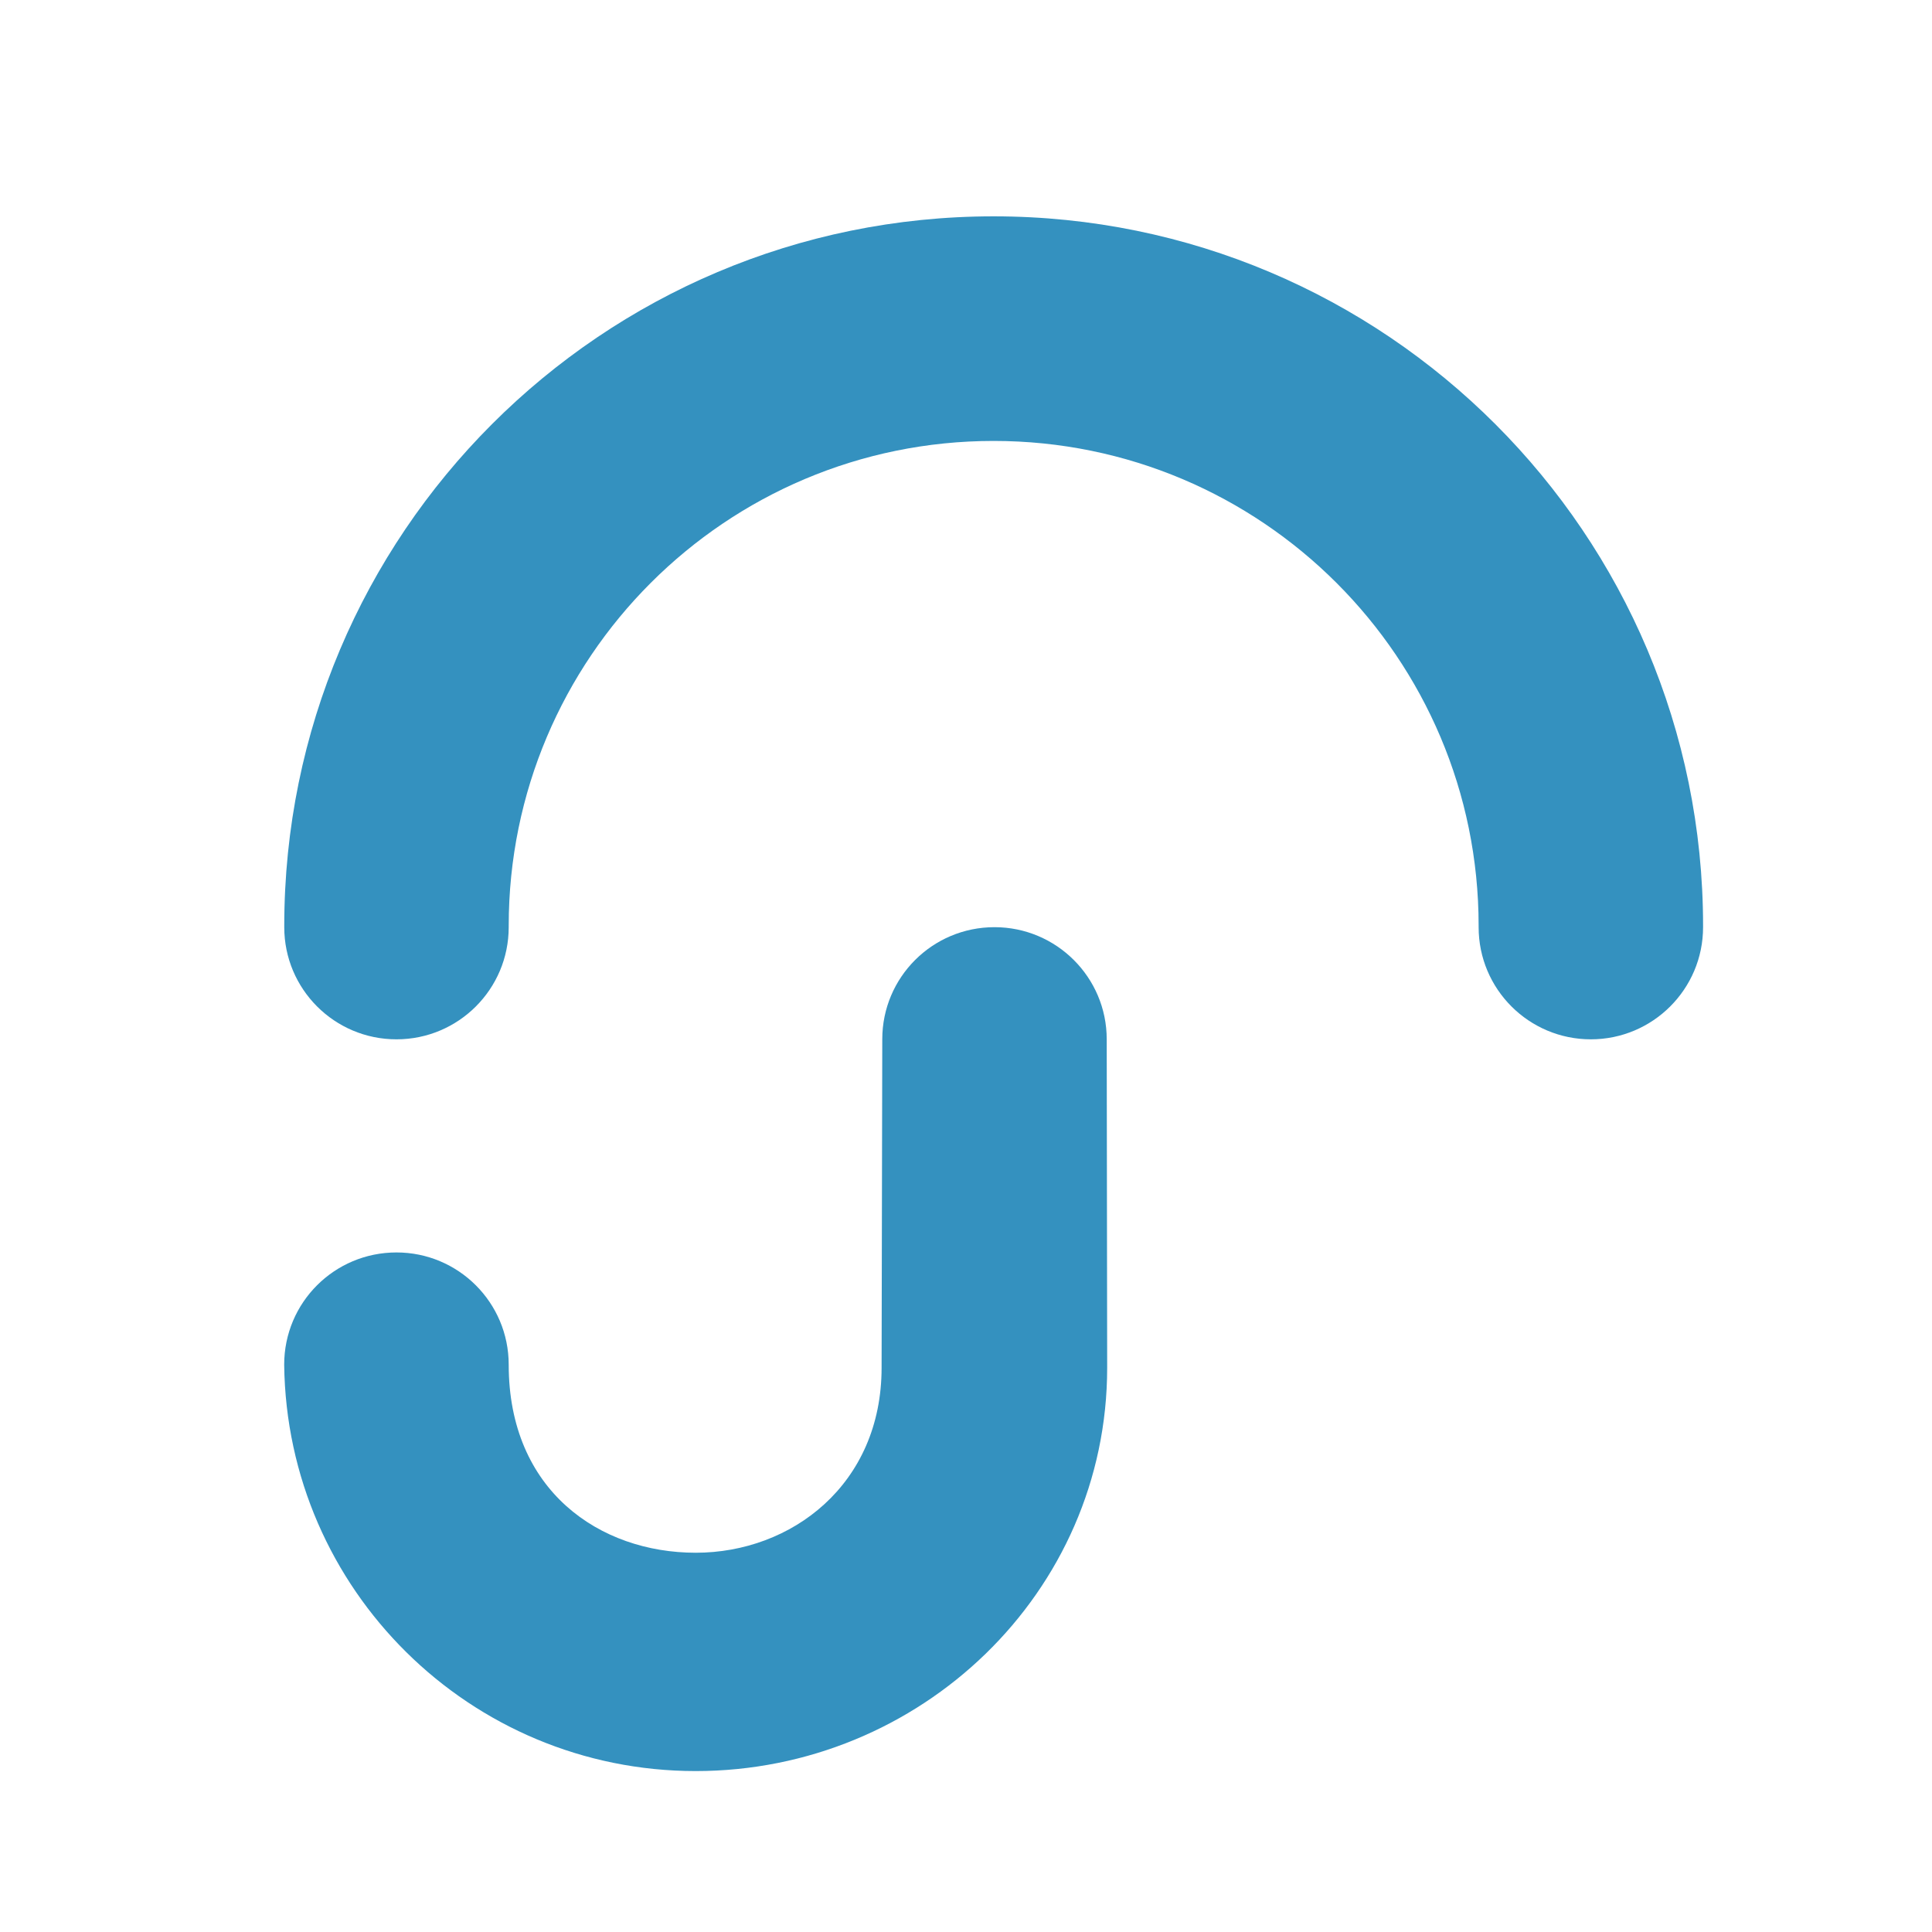
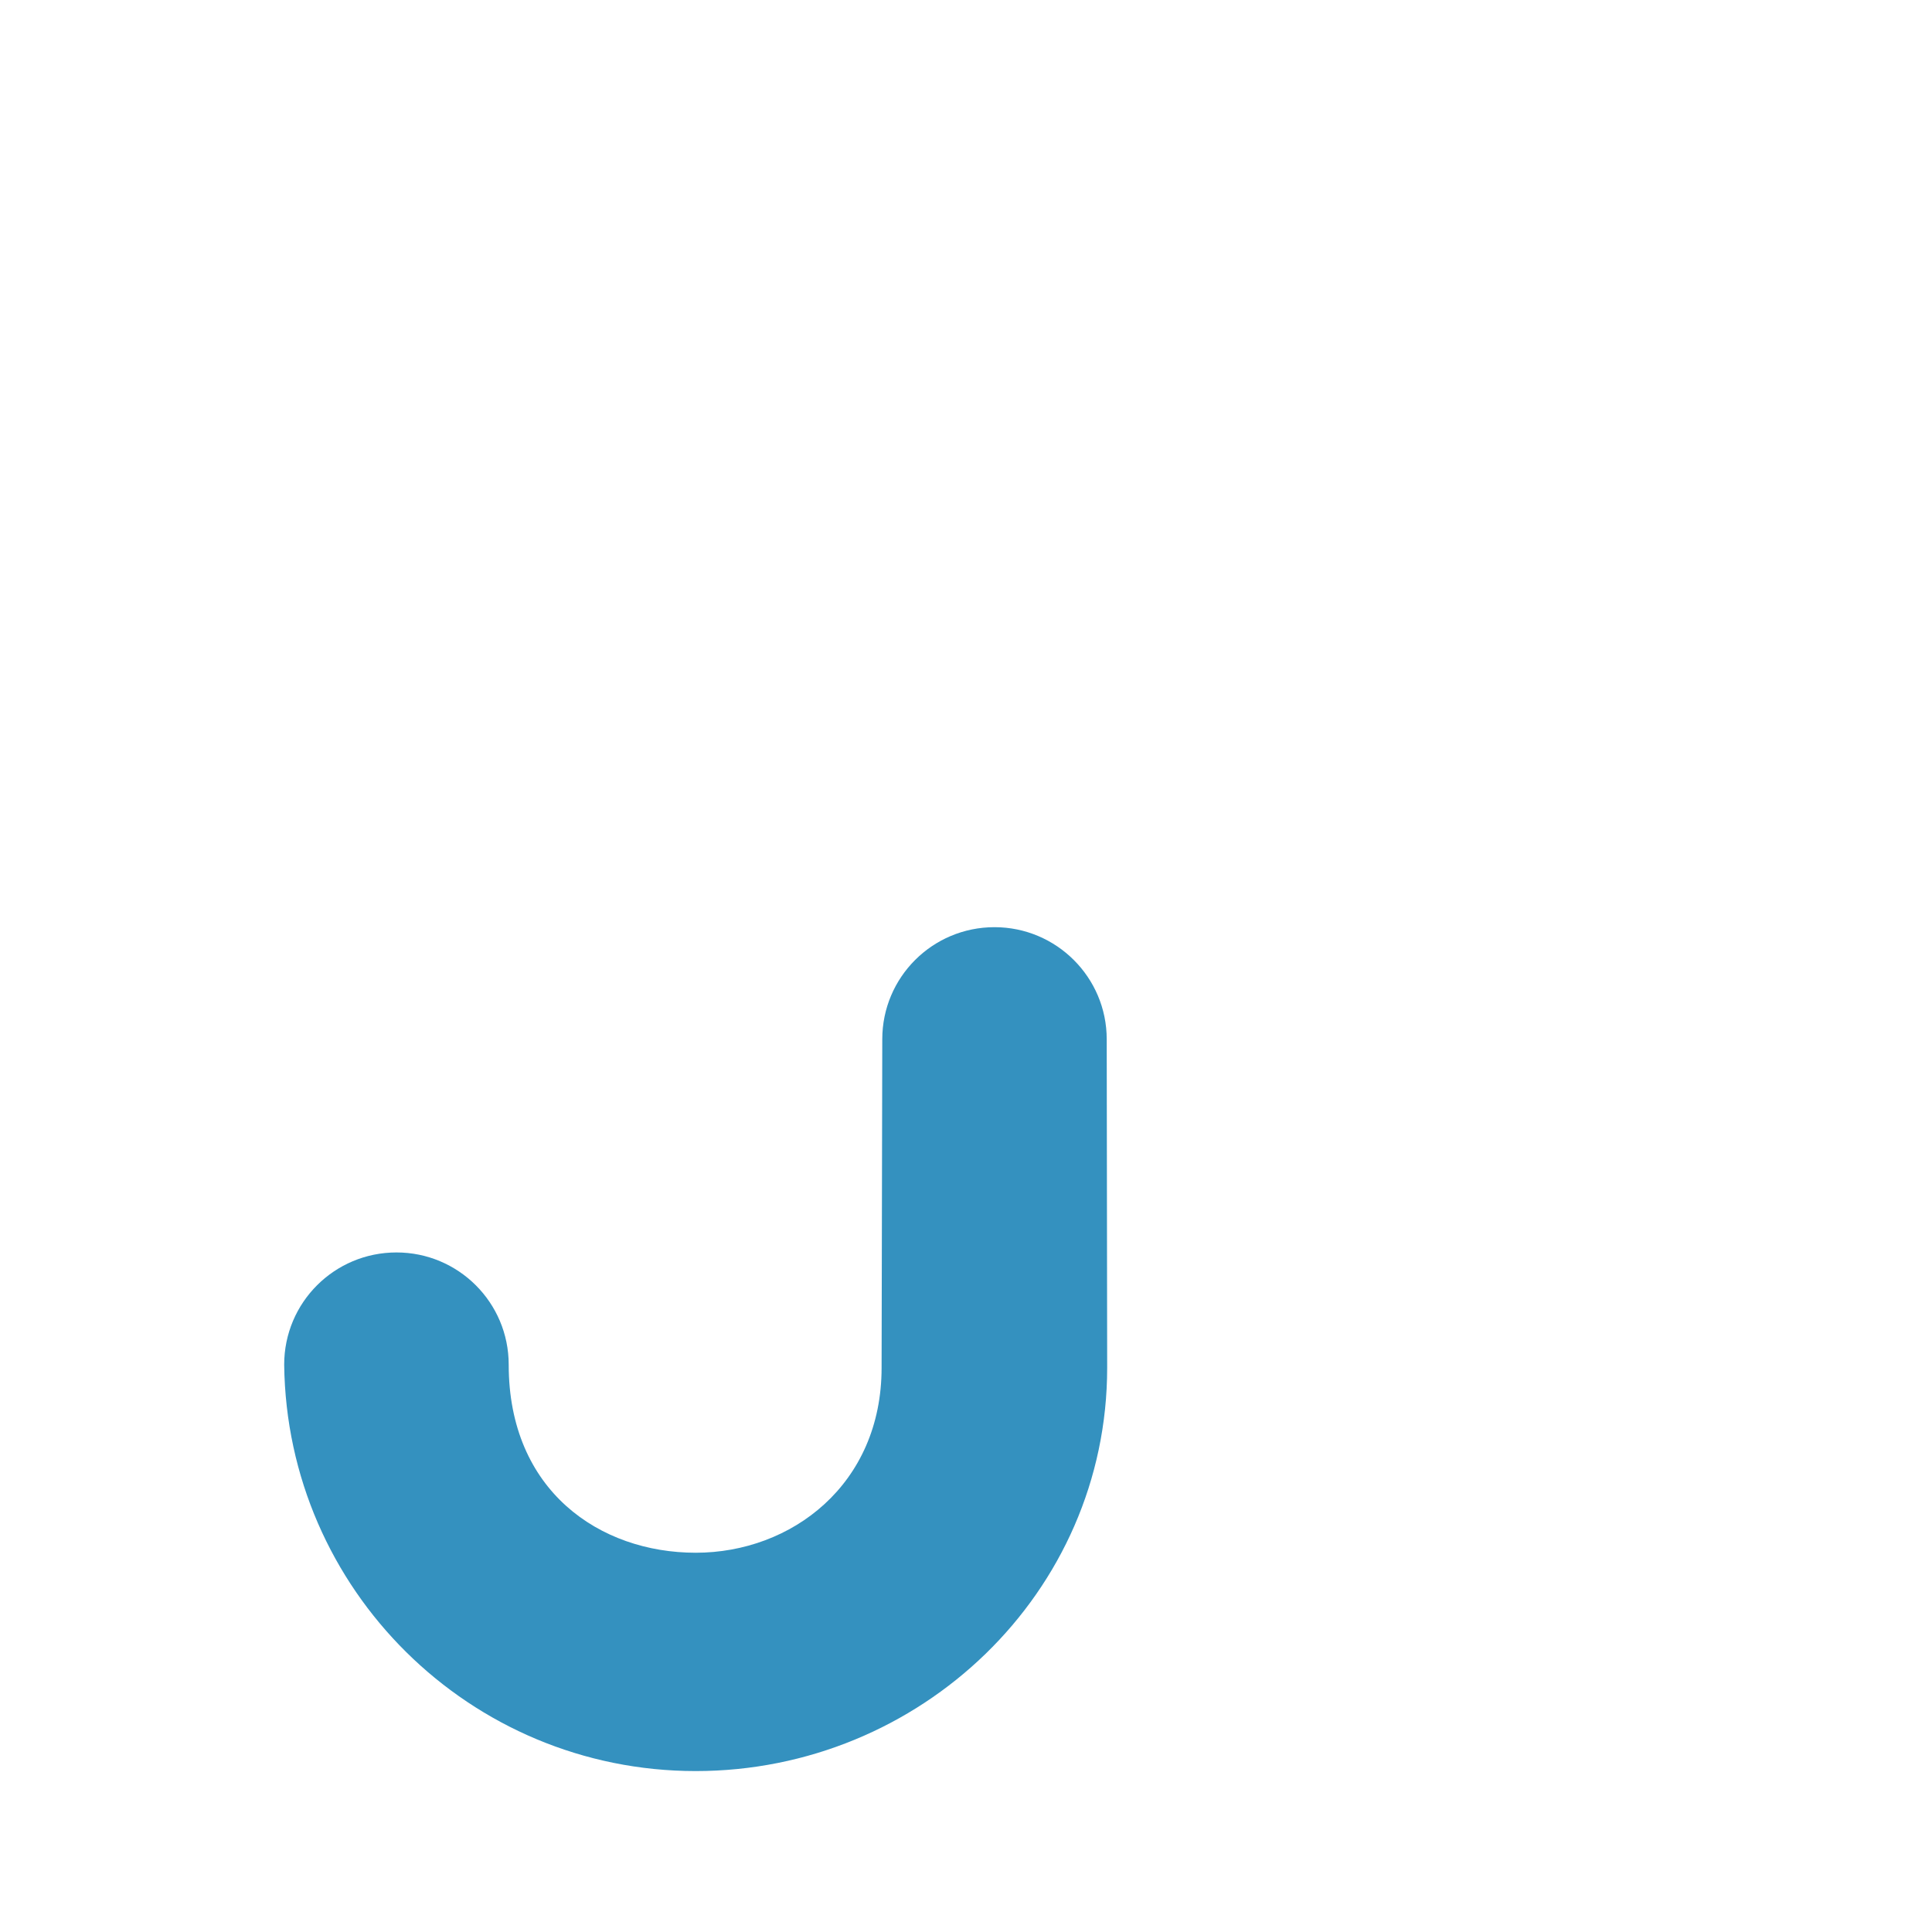
<svg xmlns="http://www.w3.org/2000/svg" width="32" height="32" viewBox="0 0 32 32">
  <g transform="matrix(1.25,0,0,-1.25,-163.608,255.217)">
    <g transform="translate(145.557,186.05)">
-       <path d="m 0,0 c 0,-2.981 -2.478,-5.344 -5.452,-5.344 -2.989,0 -5.418,2.404 -5.453,5.385 0,0.823 0.665,1.487 1.488,1.487 0.82,0 1.487,-0.664 1.487,-1.487 0,-1.672 1.208,-2.492 2.478,-2.492 1.269,0 2.463,0.904 2.463,2.451 l 0.009,4.353 c 0,0.82 0.664,1.485 1.487,1.485 0.82,0 1.487,-0.665 1.487,-1.485 z" fill="#3491bf" />
+       <path d="m 0,0 c 0,-2.981 -2.478,-5.344 -5.452,-5.344 -2.989,0 -5.418,2.404 -5.453,5.385 0,0.823 0.665,1.487 1.488,1.487 0.82,0 1.487,-0.664 1.487,-1.487 0,-1.672 1.208,-2.492 2.478,-2.492 1.269,0 2.463,0.904 2.463,2.451 l 0.009,4.353 c 0,0.82 0.664,1.485 1.487,1.485 0.82,0 1.487,-0.665 1.487,-1.485 " fill="#3491bf" />
    </g>
    <g transform="translate(153.453,191.906)">
-       <path d="m 0,0 v -0.018 c 0,-0.821 -0.667,-1.486 -1.487,-1.486 -0.821,0 -1.487,0.665 -1.487,1.486 V 0 c 0,3.549 -2.878,6.425 -6.427,6.425 -3.549,0 -6.425,-2.876 -6.425,-6.425 v -0.018 c 0,-0.821 -0.666,-1.486 -1.487,-1.486 -0.822,0 -1.487,0.665 -1.487,1.486 V 0 c 0,5.192 4.207,9.401 9.399,9.401 C -4.207,9.401 0,5.192 0,0" fill="#3491bf" />
-     </g>
+       </g>
  </g>
</svg>